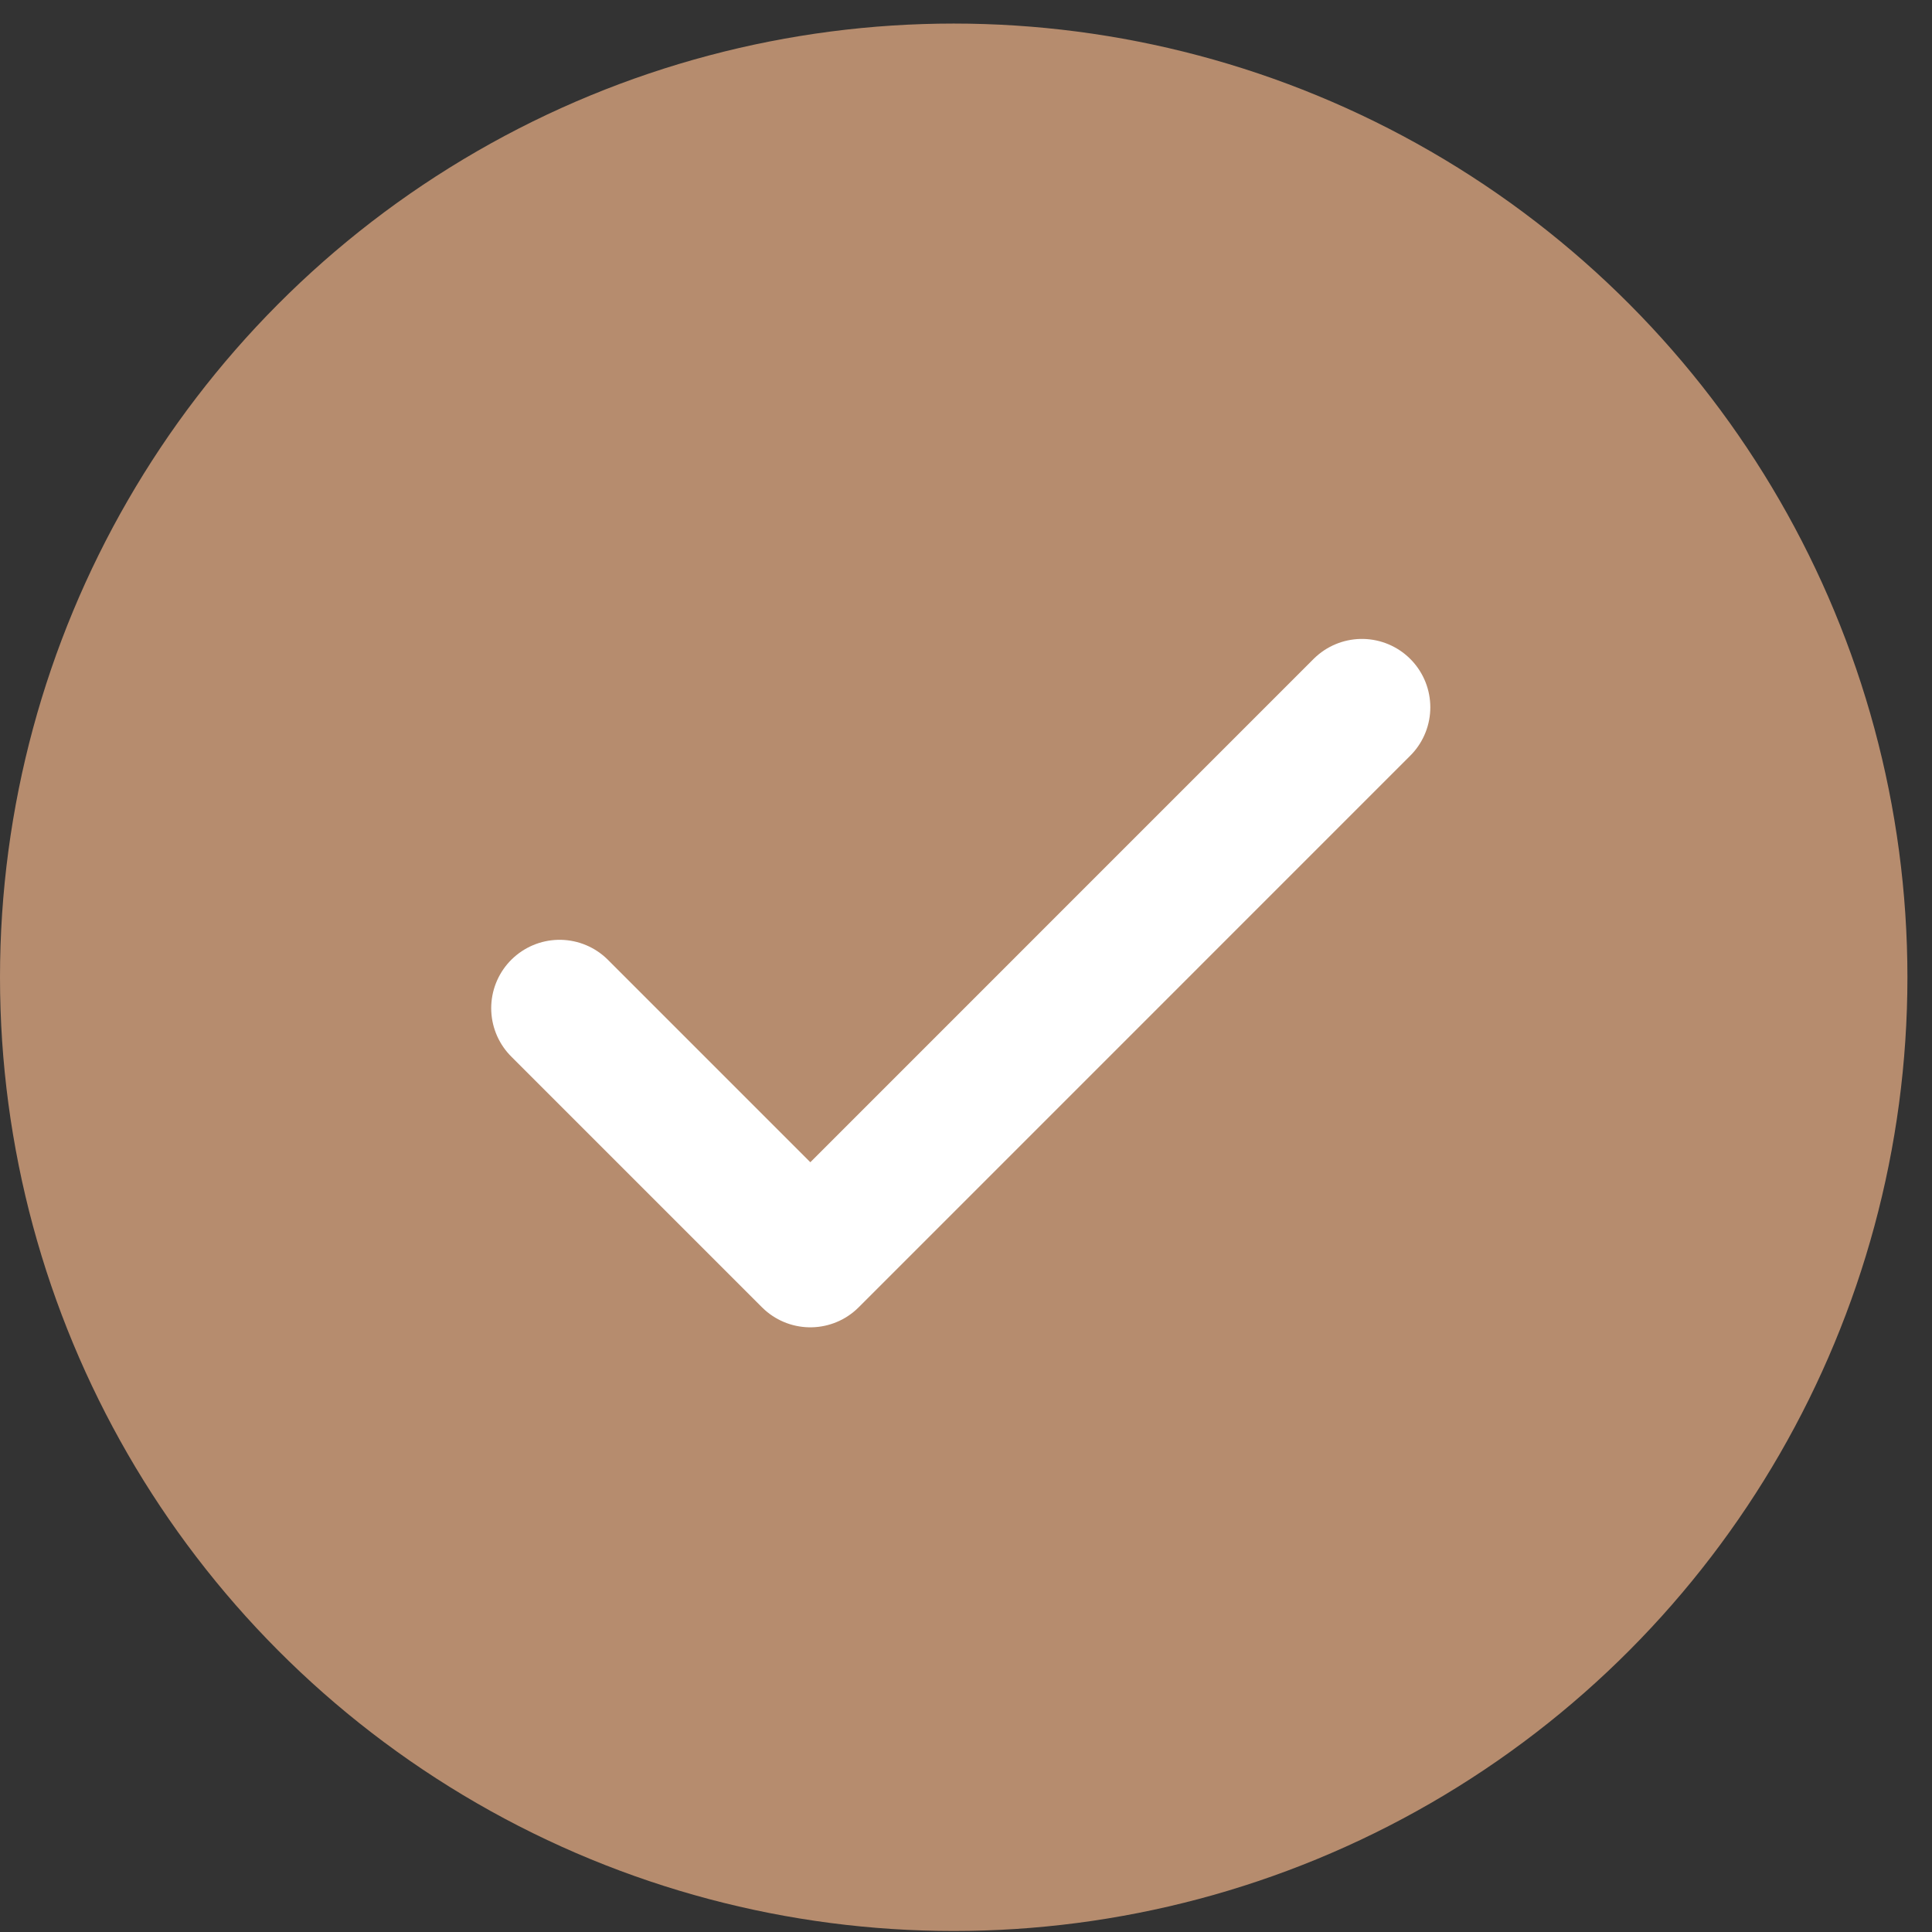
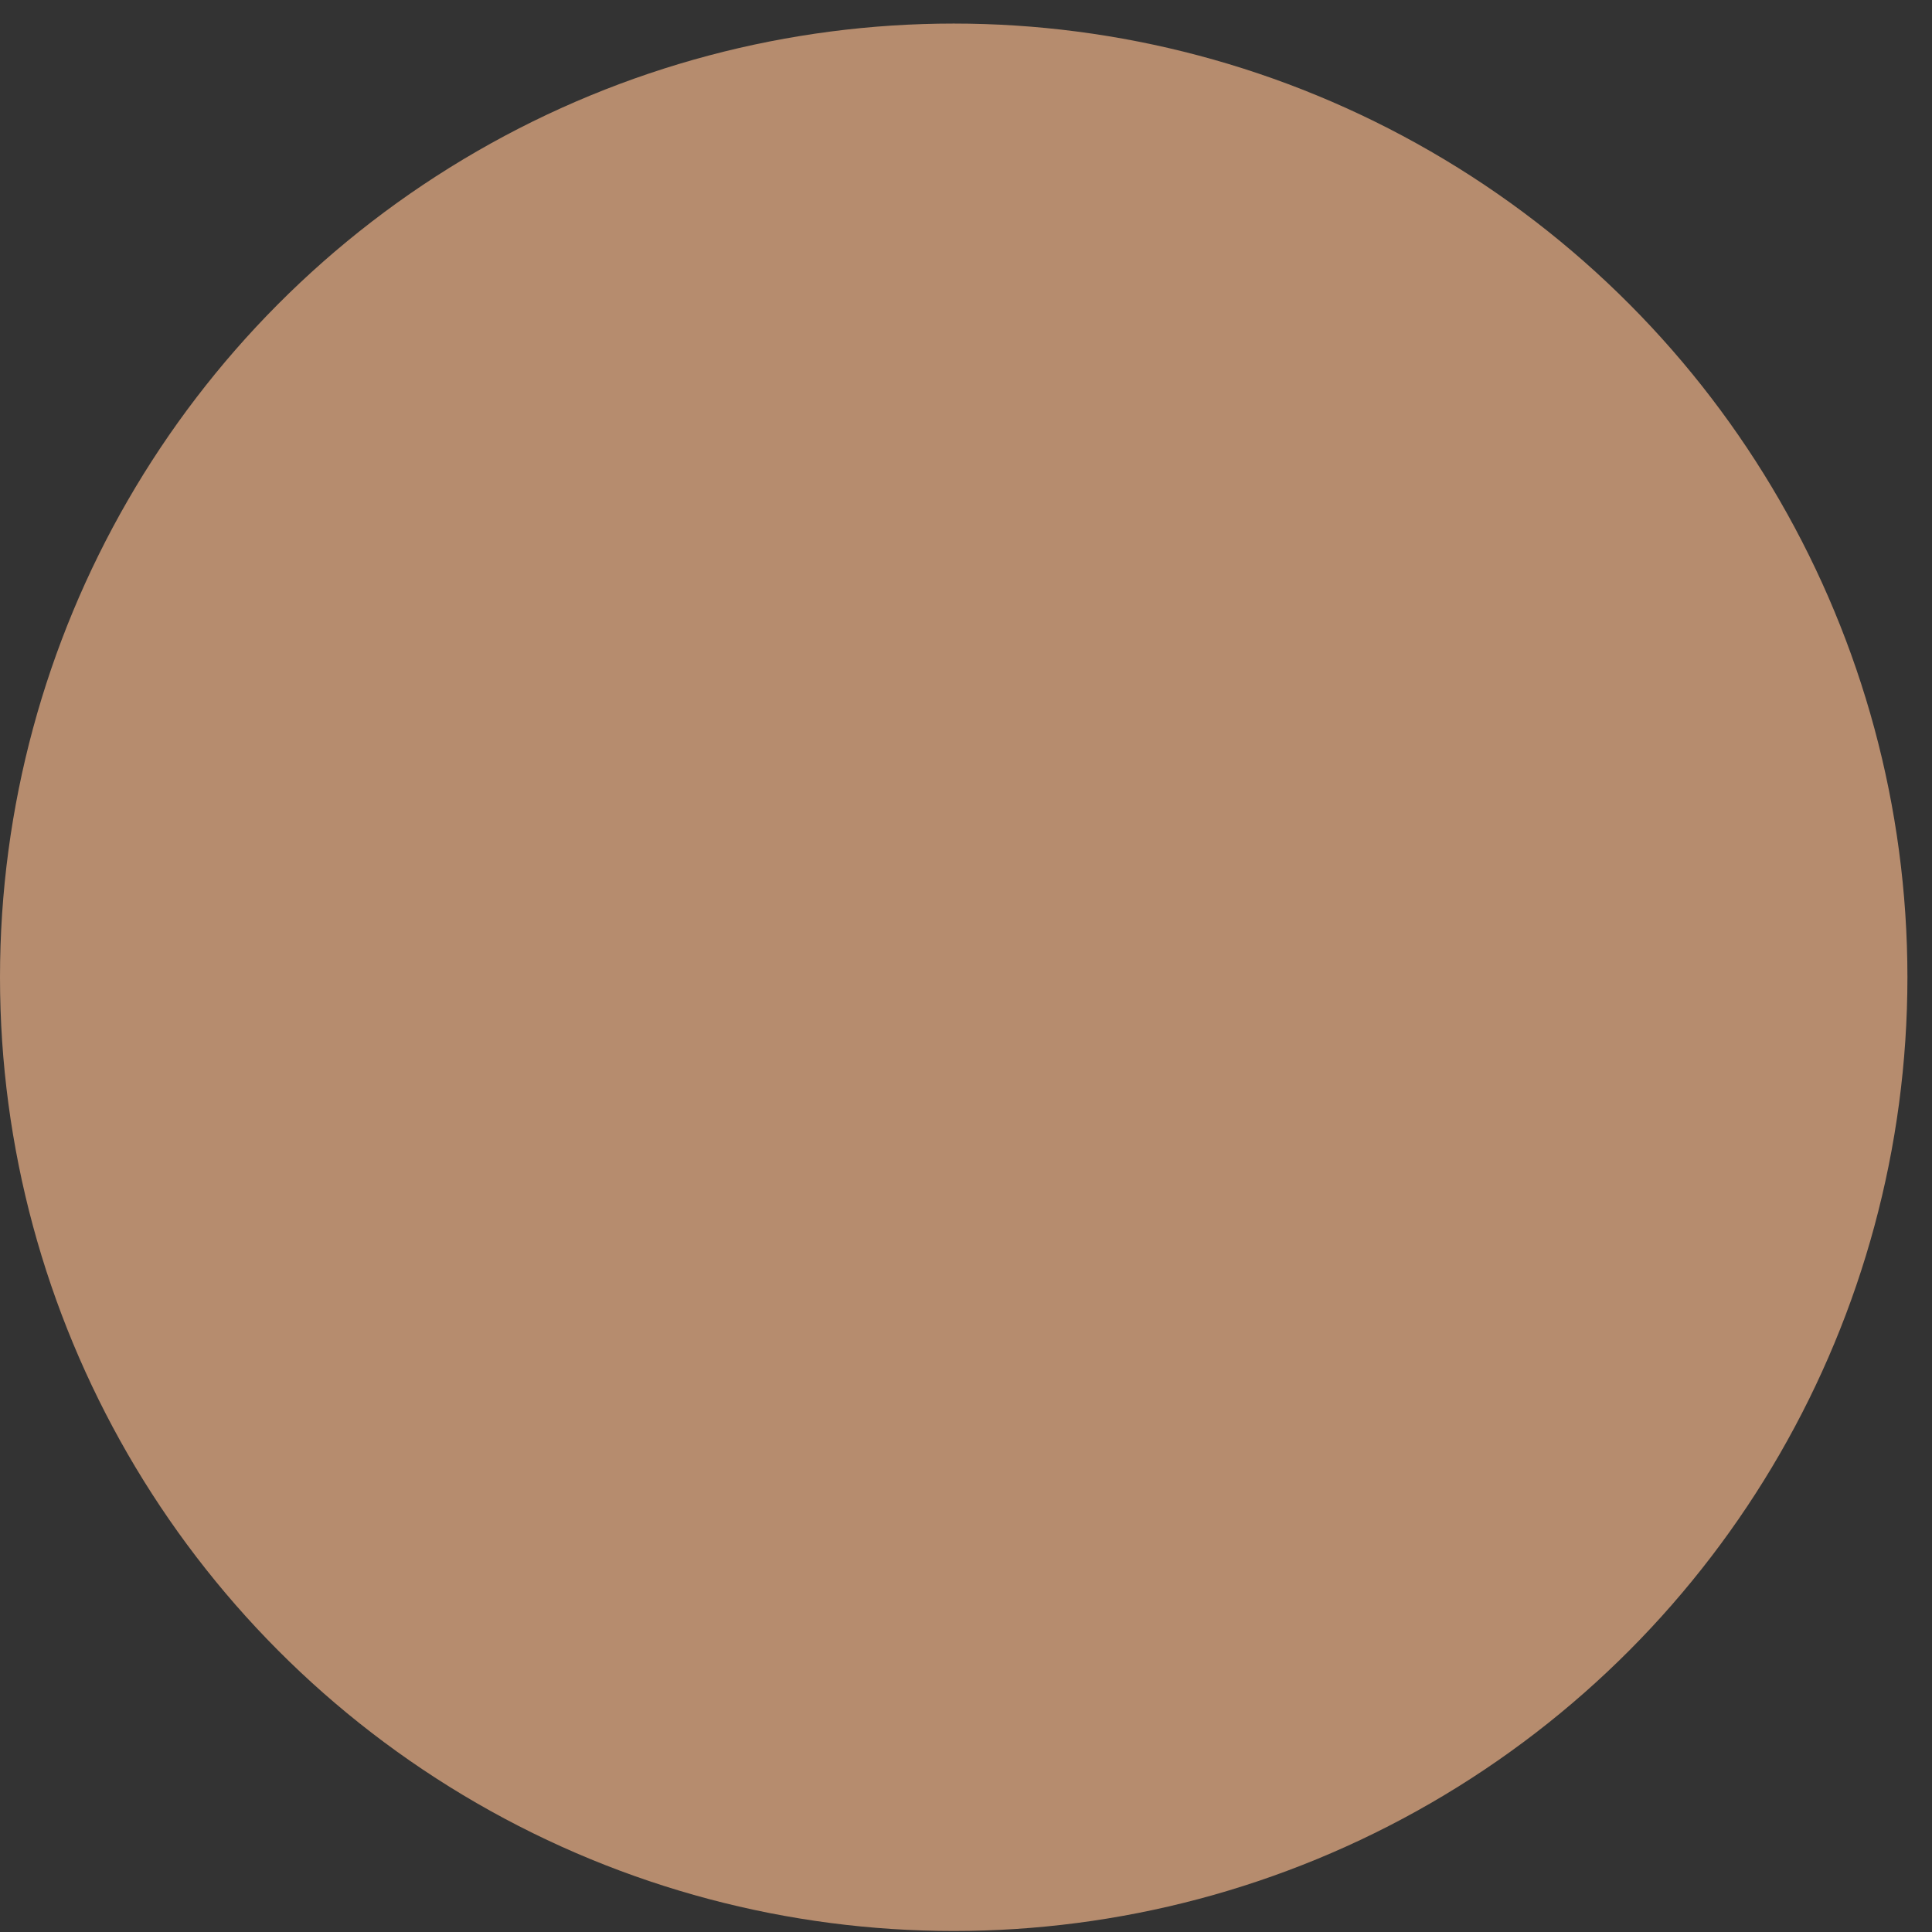
<svg xmlns="http://www.w3.org/2000/svg" width="61" height="61" viewBox="0 0 61 61" fill="none">
  <rect x="0" y="0" width="61" height="61" fill="#333333" stroke="none" />
  <circle cx="30.112" cy="30.856" r="30.112" fill="#B68C6E" />
-   <path d="M43.001 22.332L25.585 39.749L17.668 31.832" stroke="white" stroke-width="4.318" stroke-linecap="round" stroke-linejoin="round" />
</svg>